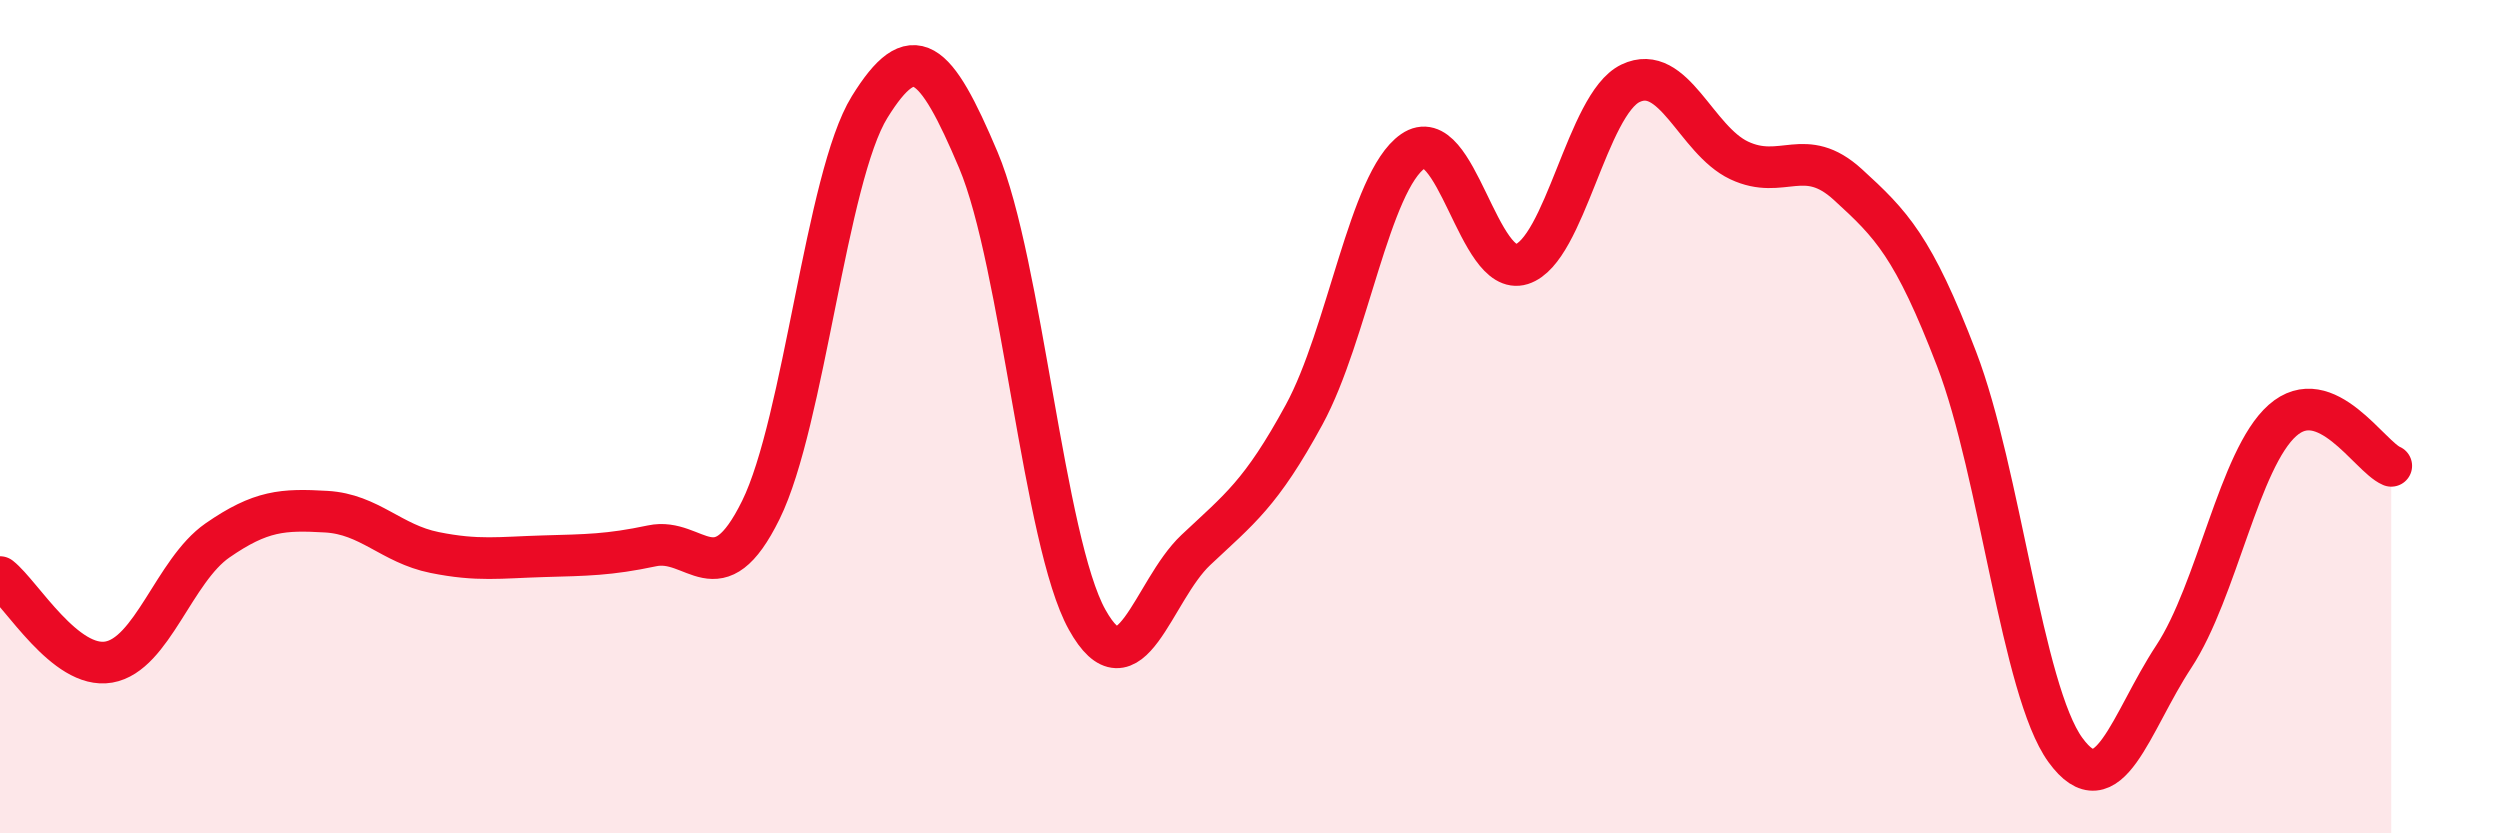
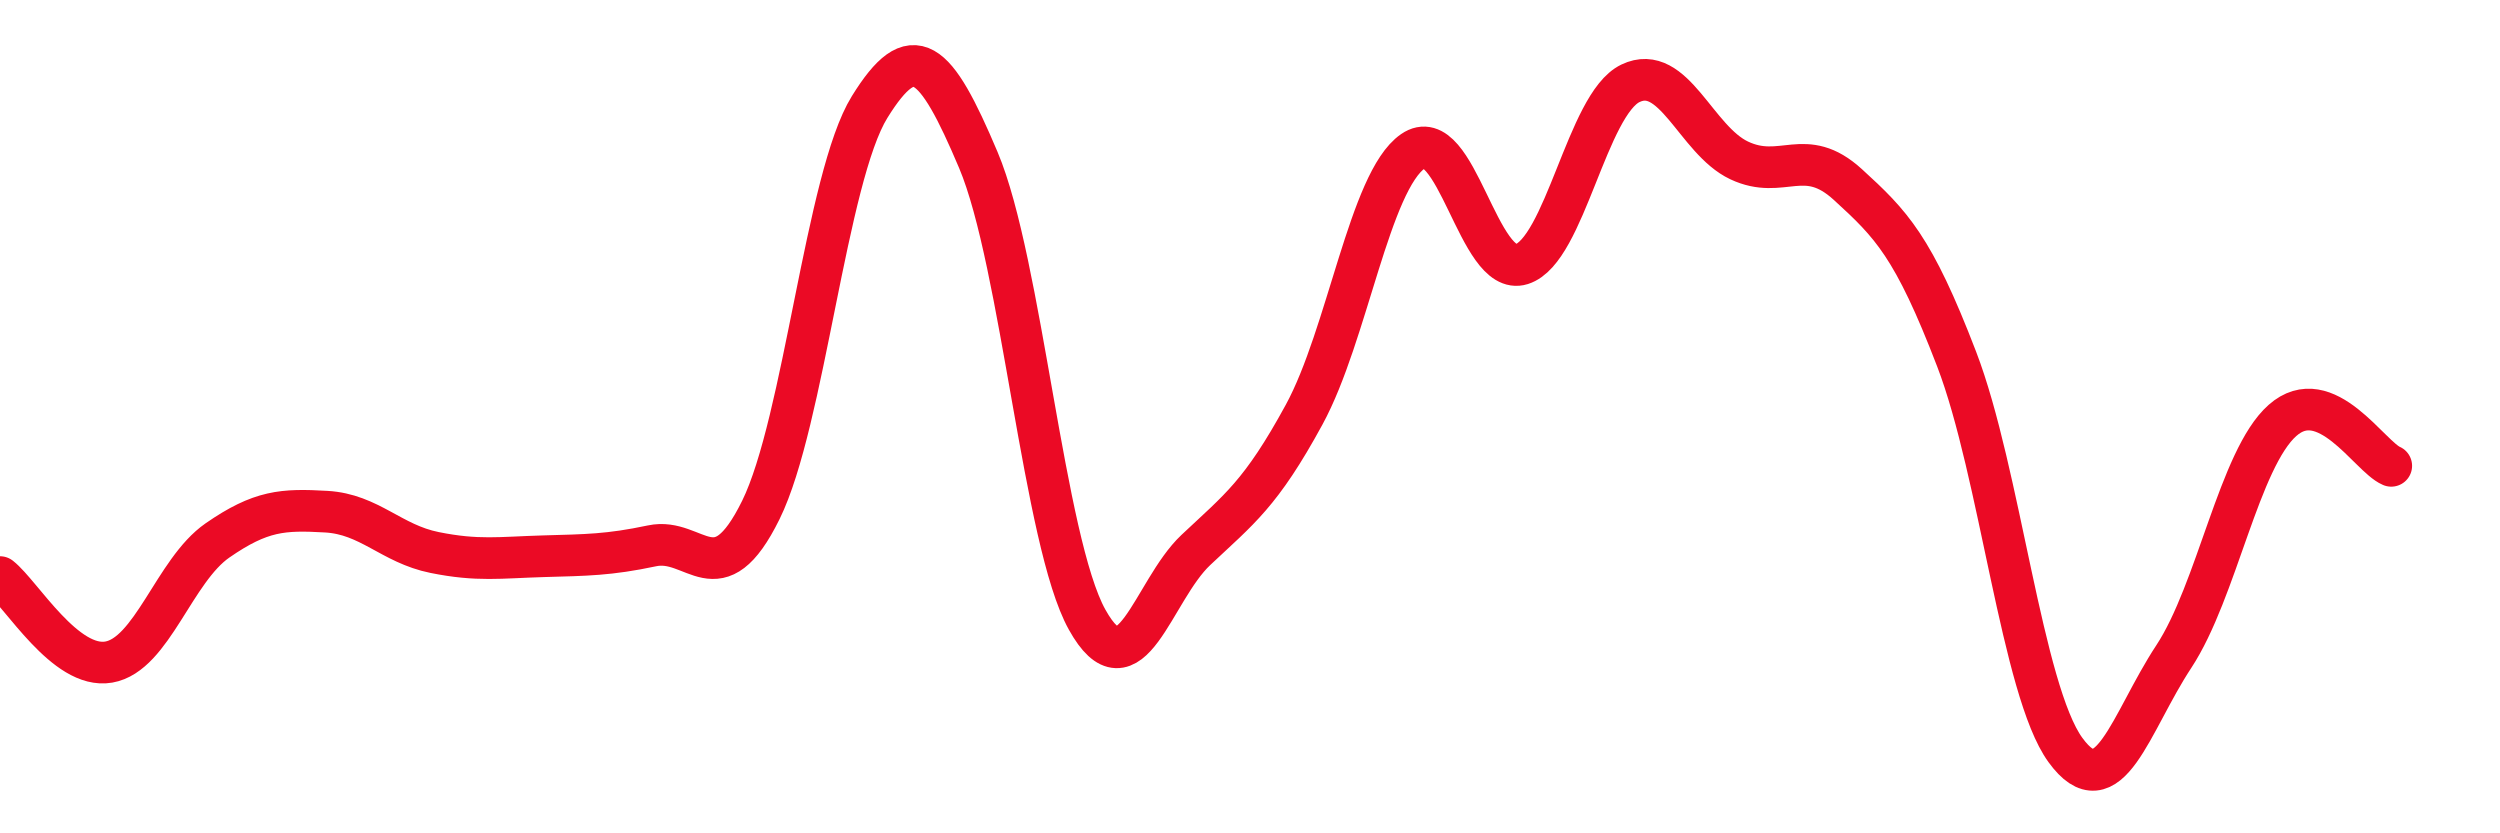
<svg xmlns="http://www.w3.org/2000/svg" width="60" height="20" viewBox="0 0 60 20">
-   <path d="M 0,13.85 C 0.52,14.26 1.57,16.07 2.61,15.89 C 3.65,15.71 4.18,13.69 5.22,12.97 C 6.26,12.25 6.79,12.22 7.83,12.28 C 8.87,12.34 9.39,13.05 10.43,13.26 C 11.47,13.47 12,13.38 13.04,13.35 C 14.08,13.32 14.61,13.32 15.65,13.1 C 16.69,12.88 17.22,14.35 18.26,12.24 C 19.3,10.13 19.83,4.25 20.87,2.57 C 21.91,0.89 22.44,1.38 23.48,3.84 C 24.52,6.3 25.05,13 26.09,14.87 C 27.13,16.74 27.66,14.18 28.7,13.2 C 29.74,12.22 30.26,11.86 31.3,9.95 C 32.34,8.04 32.87,4.35 33.91,3.63 C 34.95,2.91 35.48,6.67 36.52,6.34 C 37.56,6.01 38.09,2.5 39.13,2 C 40.17,1.5 40.7,3.36 41.74,3.85 C 42.78,4.34 43.31,3.48 44.35,4.43 C 45.39,5.38 45.92,5.91 46.96,8.62 C 48,11.33 48.53,16.57 49.57,18 C 50.61,19.43 51.13,17.34 52.17,15.76 C 53.21,14.18 53.74,11.01 54.78,10.09 C 55.82,9.17 56.87,10.96 57.39,11.18L57.39 20L0 20Z" fill="#EB0A25" opacity="0.1" stroke-linecap="round" stroke-linejoin="round" />
  <path d="M 0,13.85 C 0.52,14.26 1.57,16.07 2.61,15.89 C 3.65,15.71 4.18,13.69 5.22,12.97 C 6.26,12.25 6.79,12.22 7.83,12.28 C 8.87,12.34 9.39,13.05 10.43,13.26 C 11.47,13.47 12,13.38 13.04,13.35 C 14.08,13.32 14.61,13.32 15.65,13.1 C 16.69,12.88 17.22,14.35 18.26,12.24 C 19.3,10.13 19.83,4.25 20.87,2.57 C 21.91,0.89 22.44,1.38 23.48,3.84 C 24.52,6.3 25.05,13 26.09,14.87 C 27.13,16.74 27.66,14.18 28.7,13.2 C 29.74,12.22 30.26,11.86 31.3,9.95 C 32.34,8.04 32.87,4.35 33.91,3.63 C 34.95,2.91 35.48,6.67 36.52,6.34 C 37.56,6.01 38.09,2.5 39.13,2 C 40.17,1.5 40.7,3.36 41.74,3.85 C 42.78,4.34 43.31,3.48 44.35,4.43 C 45.39,5.38 45.92,5.91 46.96,8.62 C 48,11.33 48.53,16.57 49.57,18 C 50.61,19.43 51.13,17.34 52.17,15.76 C 53.21,14.18 53.74,11.01 54.78,10.09 C 55.82,9.17 56.87,10.96 57.39,11.18" stroke="#EB0A25" stroke-width="1" fill="none" stroke-linecap="round" stroke-linejoin="round" />
</svg>